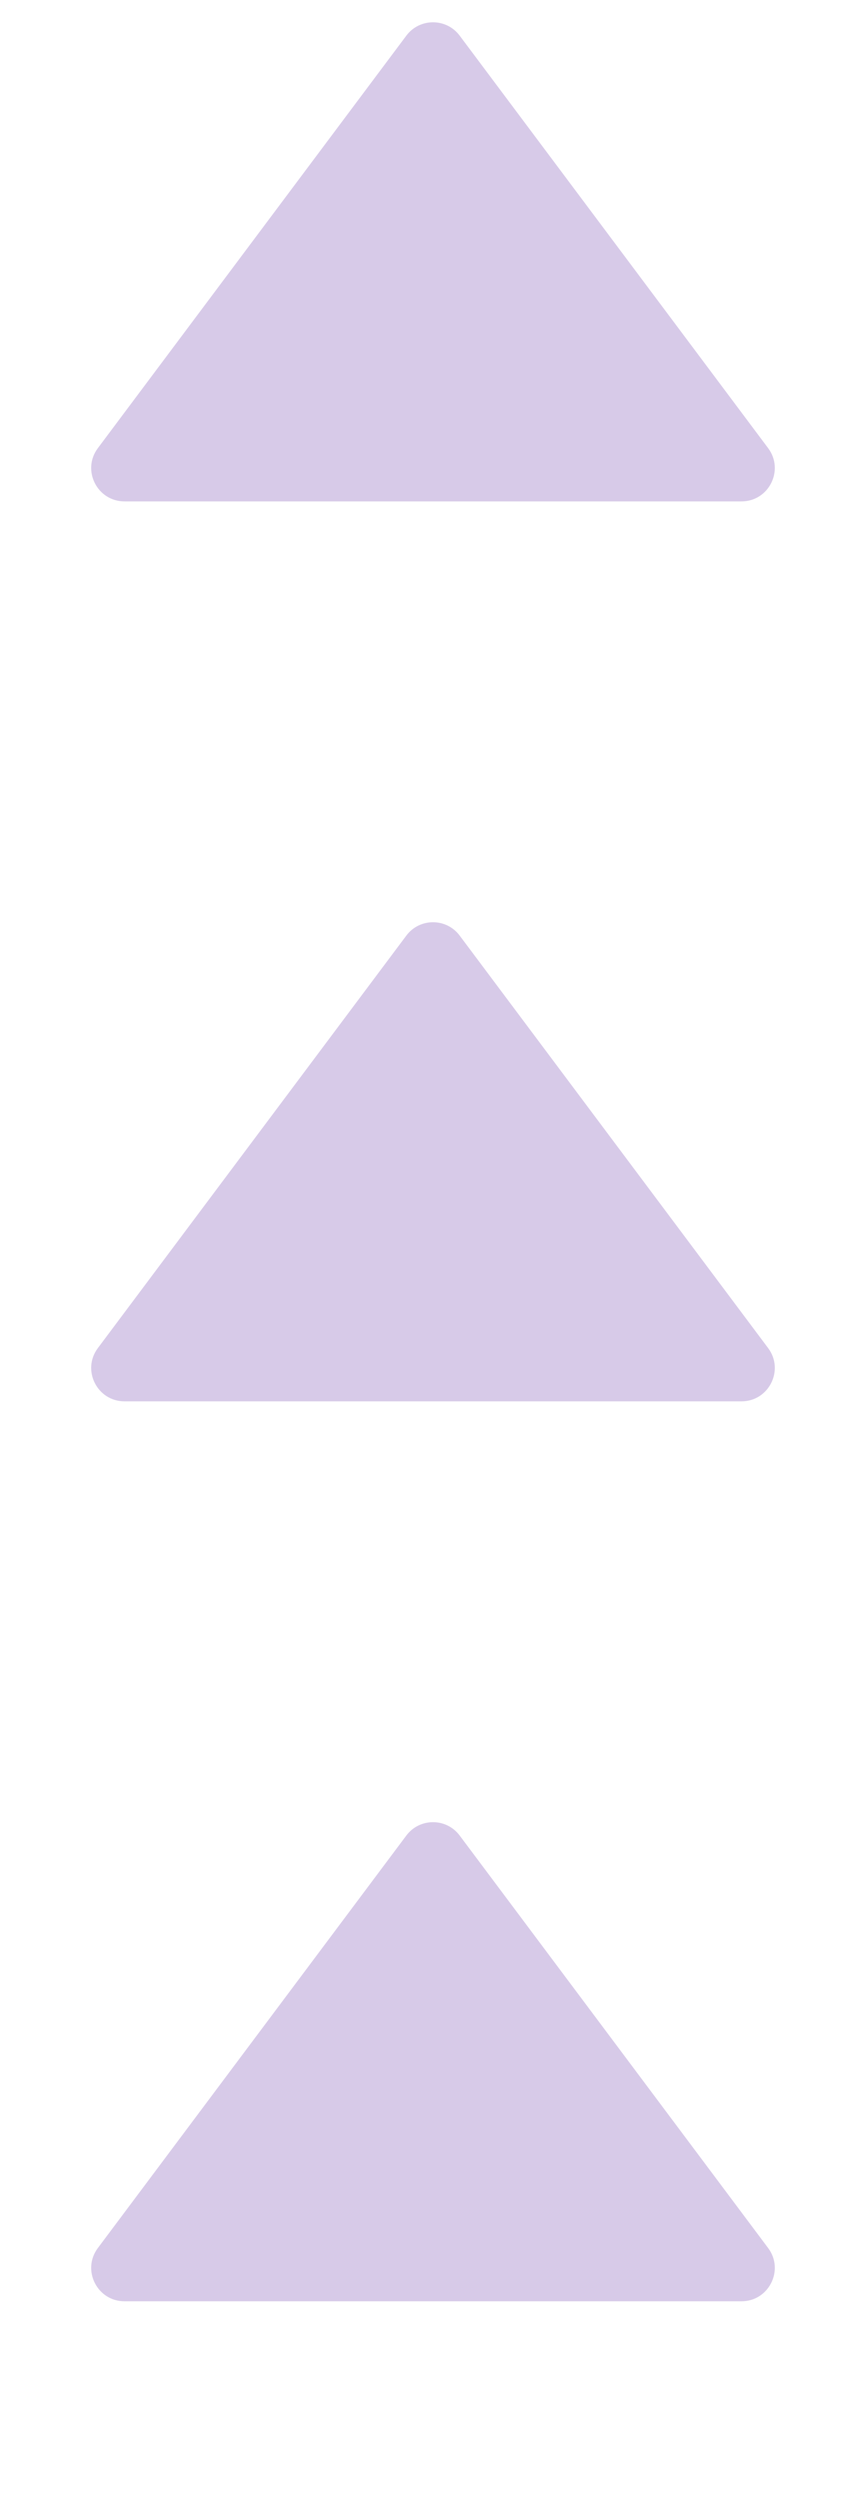
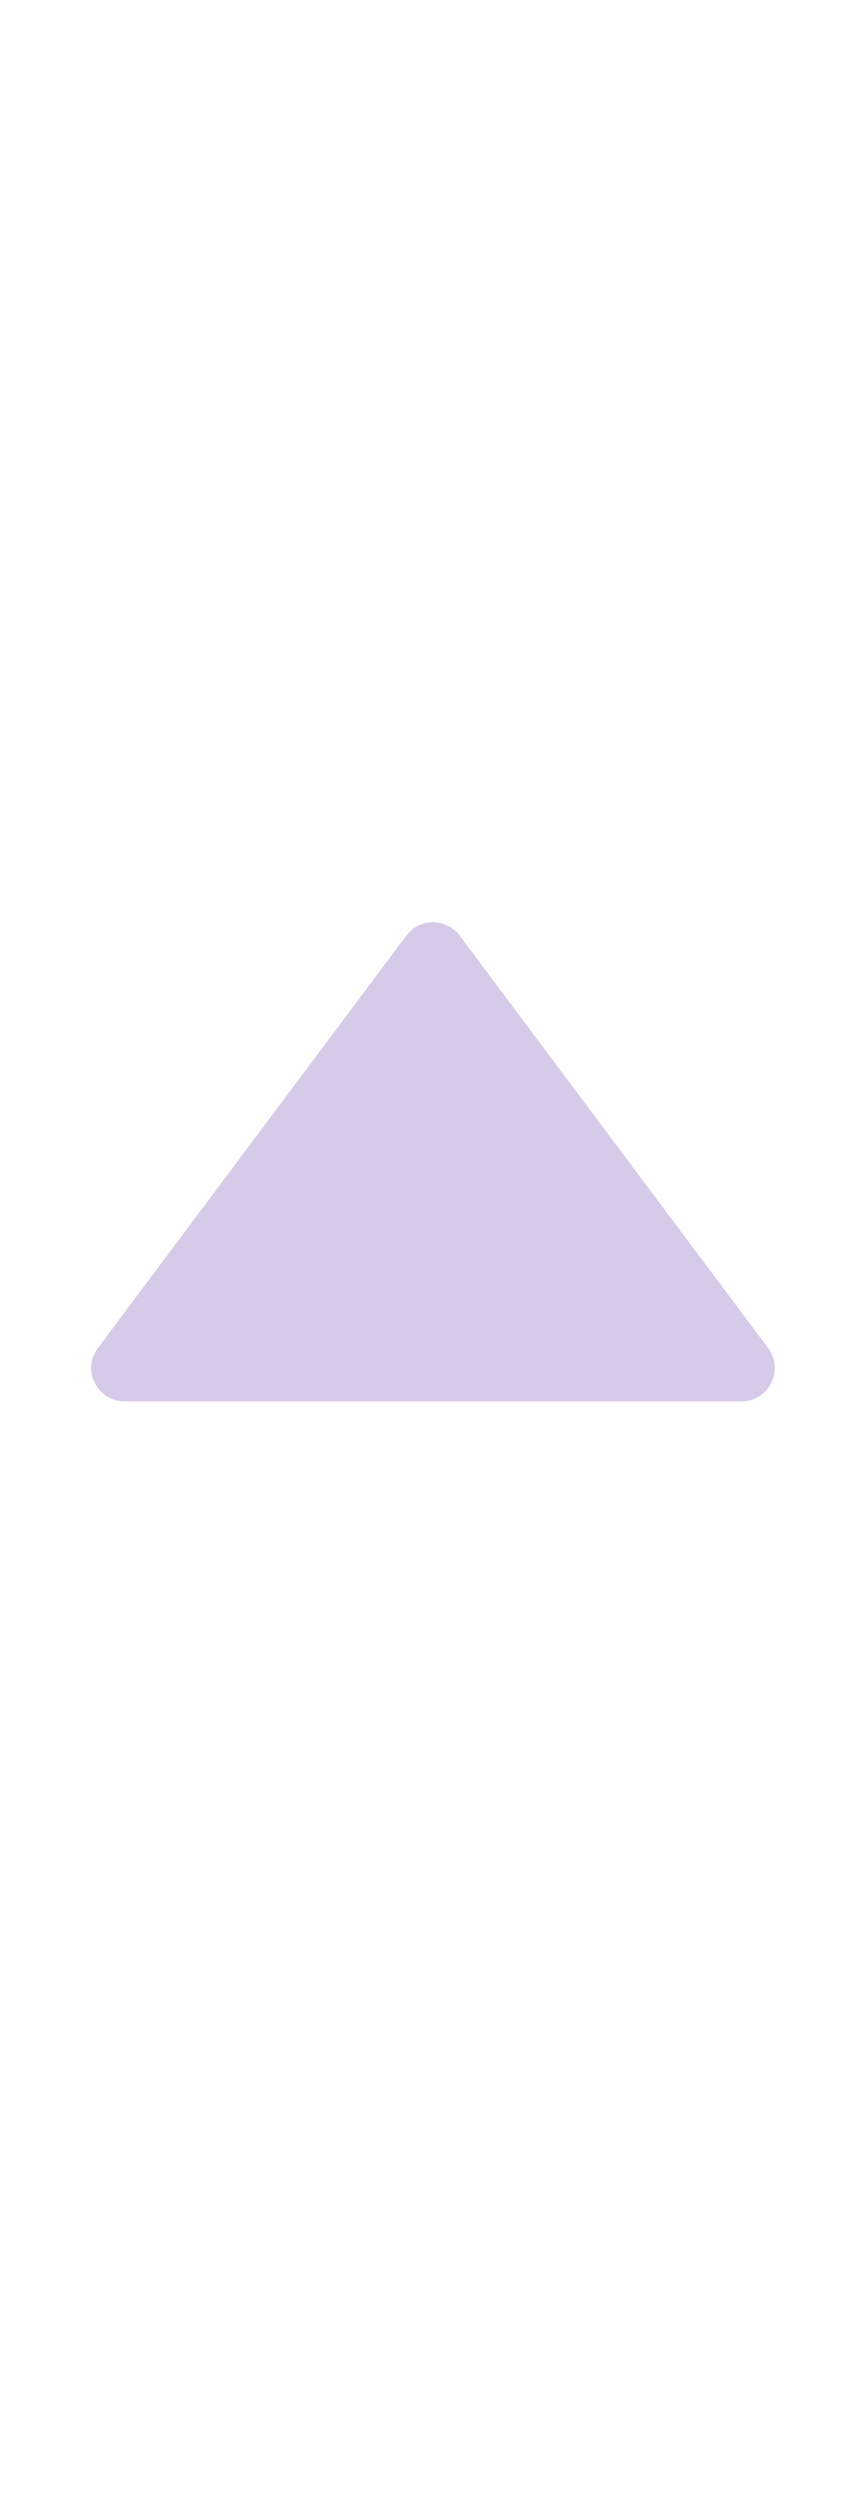
<svg xmlns="http://www.w3.org/2000/svg" width="26" height="75" viewBox="0 0 26 75" fill="none">
-   <path d="M12.199 55.07C12.599 54.535 13.401 54.535 13.801 55.07L23.061 67.444C23.555 68.103 23.084 69.043 22.261 69.043H3.739C2.916 69.043 2.445 68.103 2.939 67.444L12.199 55.07Z" fill="#D7CAE8" />
  <path d="M12.199 28.07C12.599 27.535 13.401 27.535 13.801 28.07L23.061 40.444C23.555 41.103 23.084 42.043 22.261 42.043H3.739C2.916 42.043 2.445 41.103 2.939 40.444L12.199 28.07Z" fill="#D7CAE8" />
-   <path d="M12.199 1.07C12.599 0.535 13.401 0.535 13.801 1.07L23.061 13.444C23.555 14.103 23.084 15.043 22.261 15.043L3.739 15.043C2.916 15.043 2.445 14.103 2.939 13.444L12.199 1.07Z" fill="#D7CAE8" />
</svg>